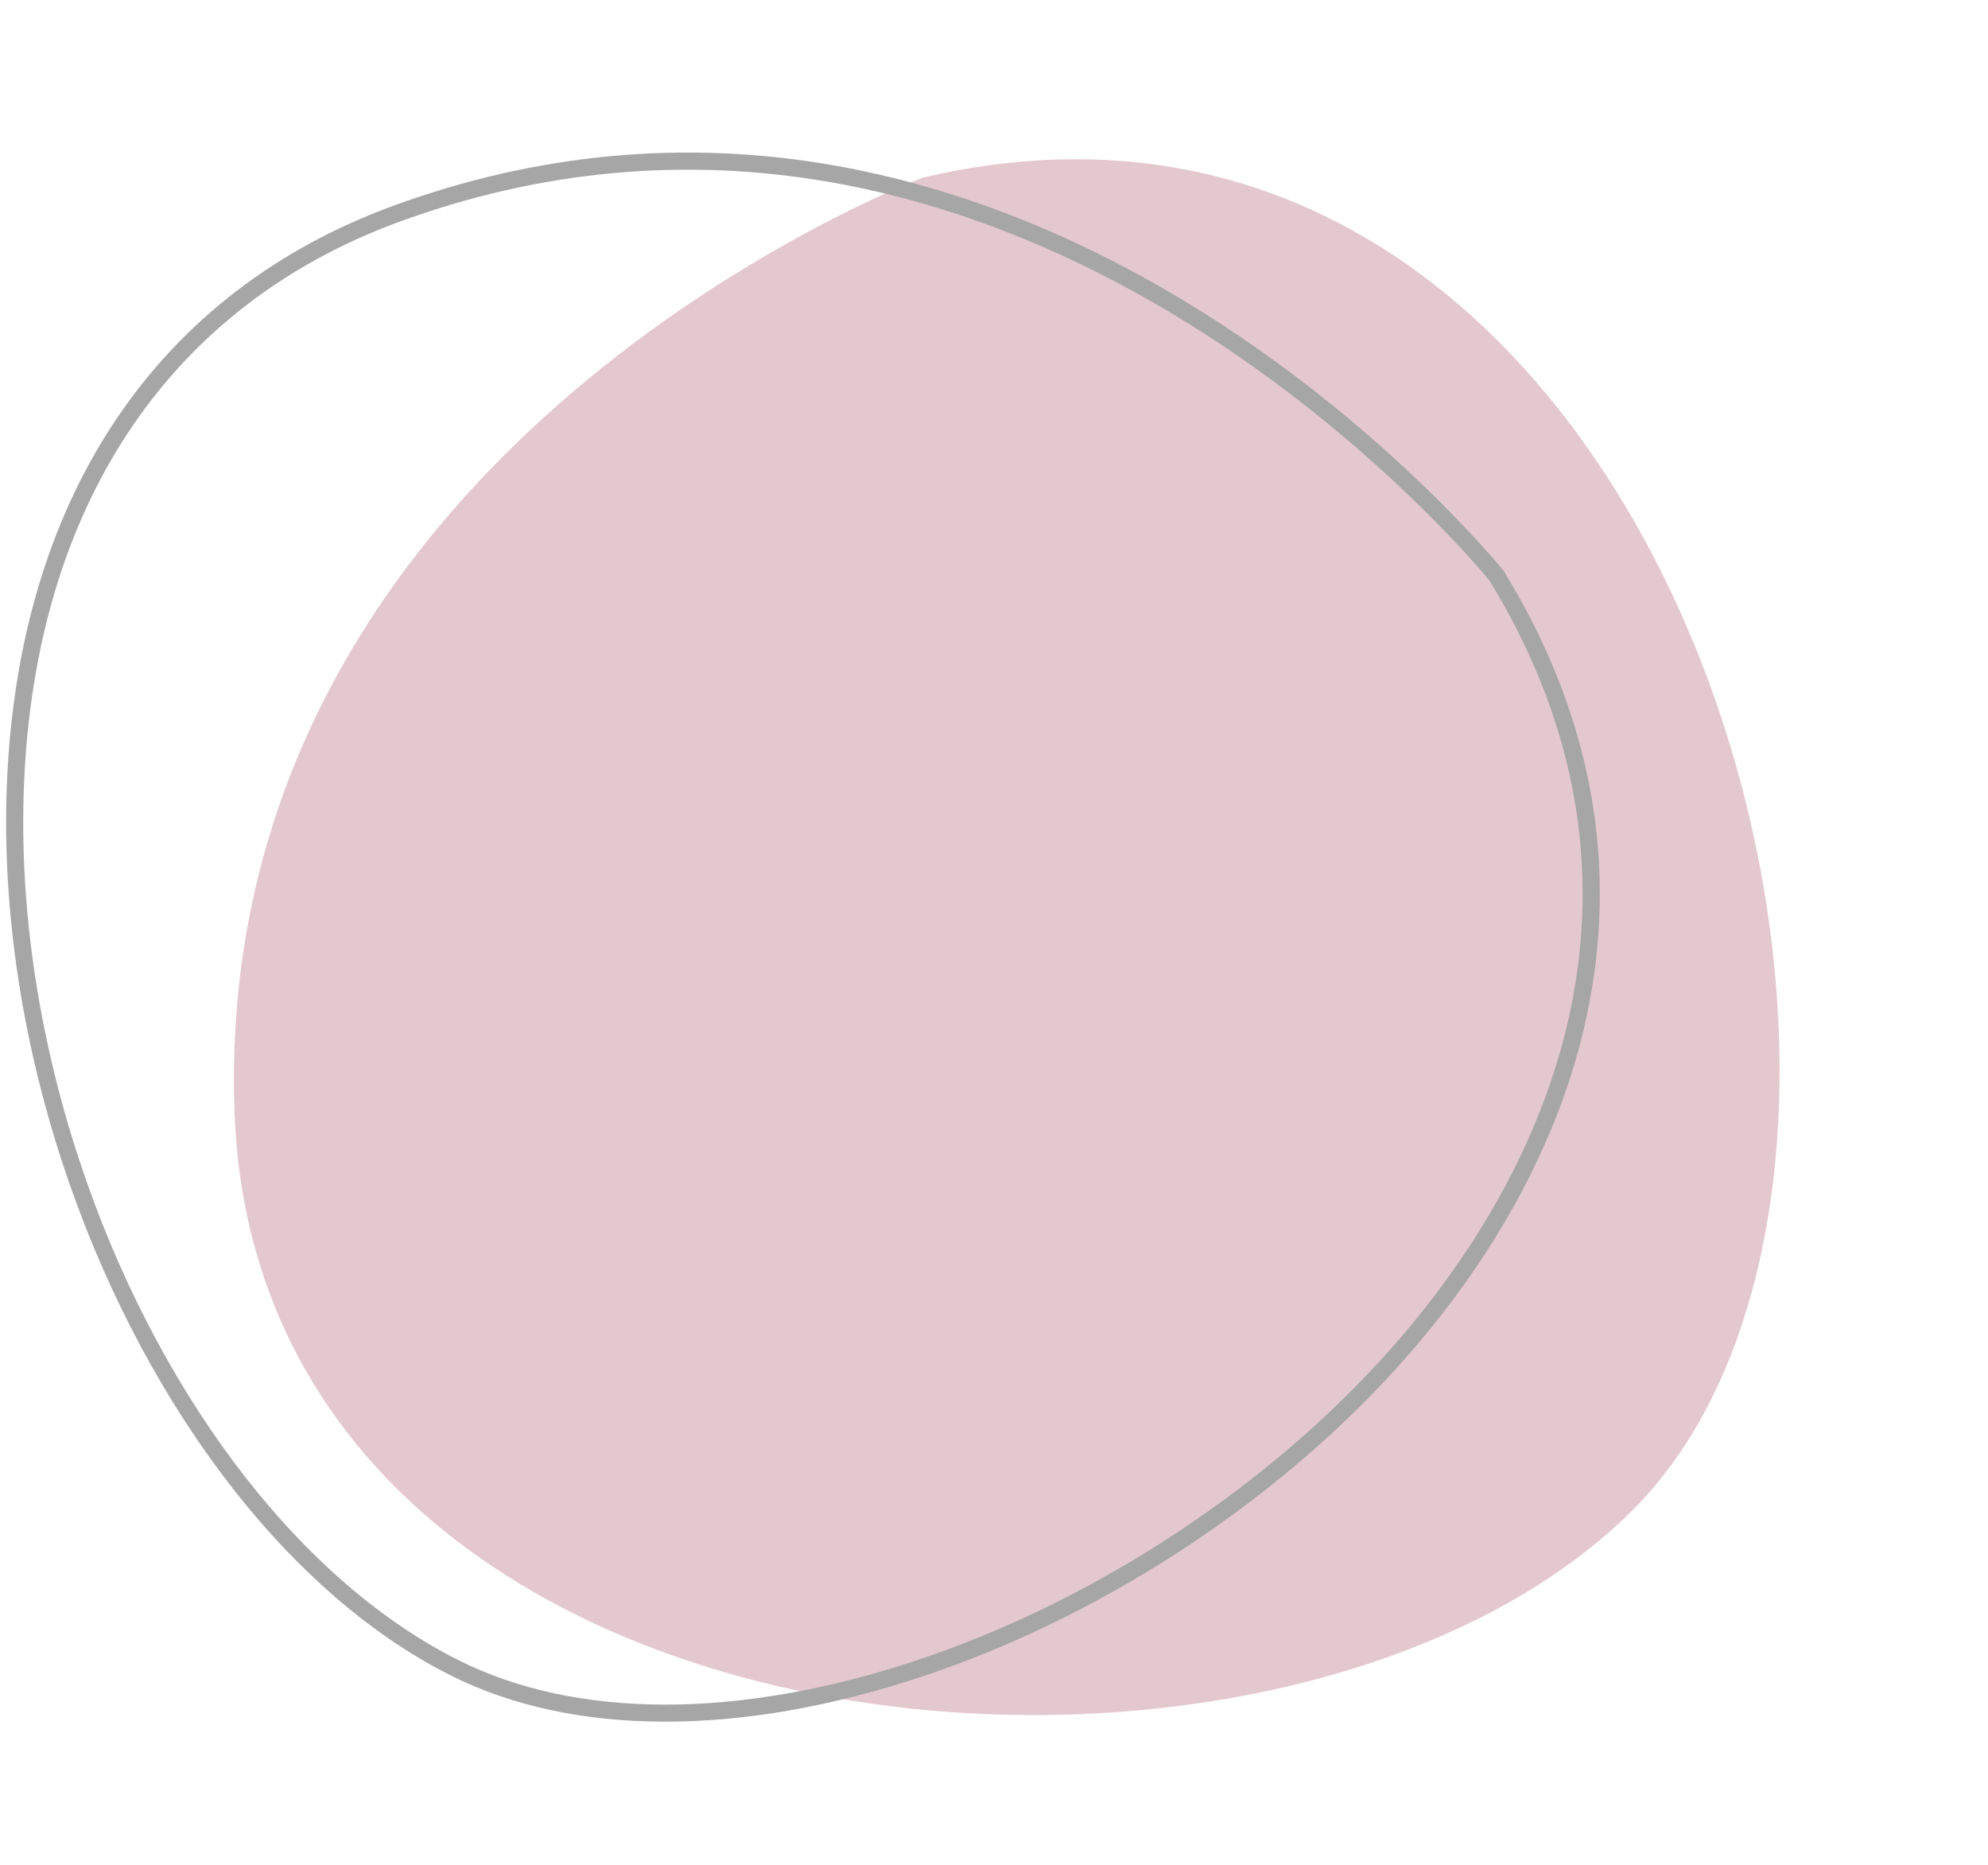
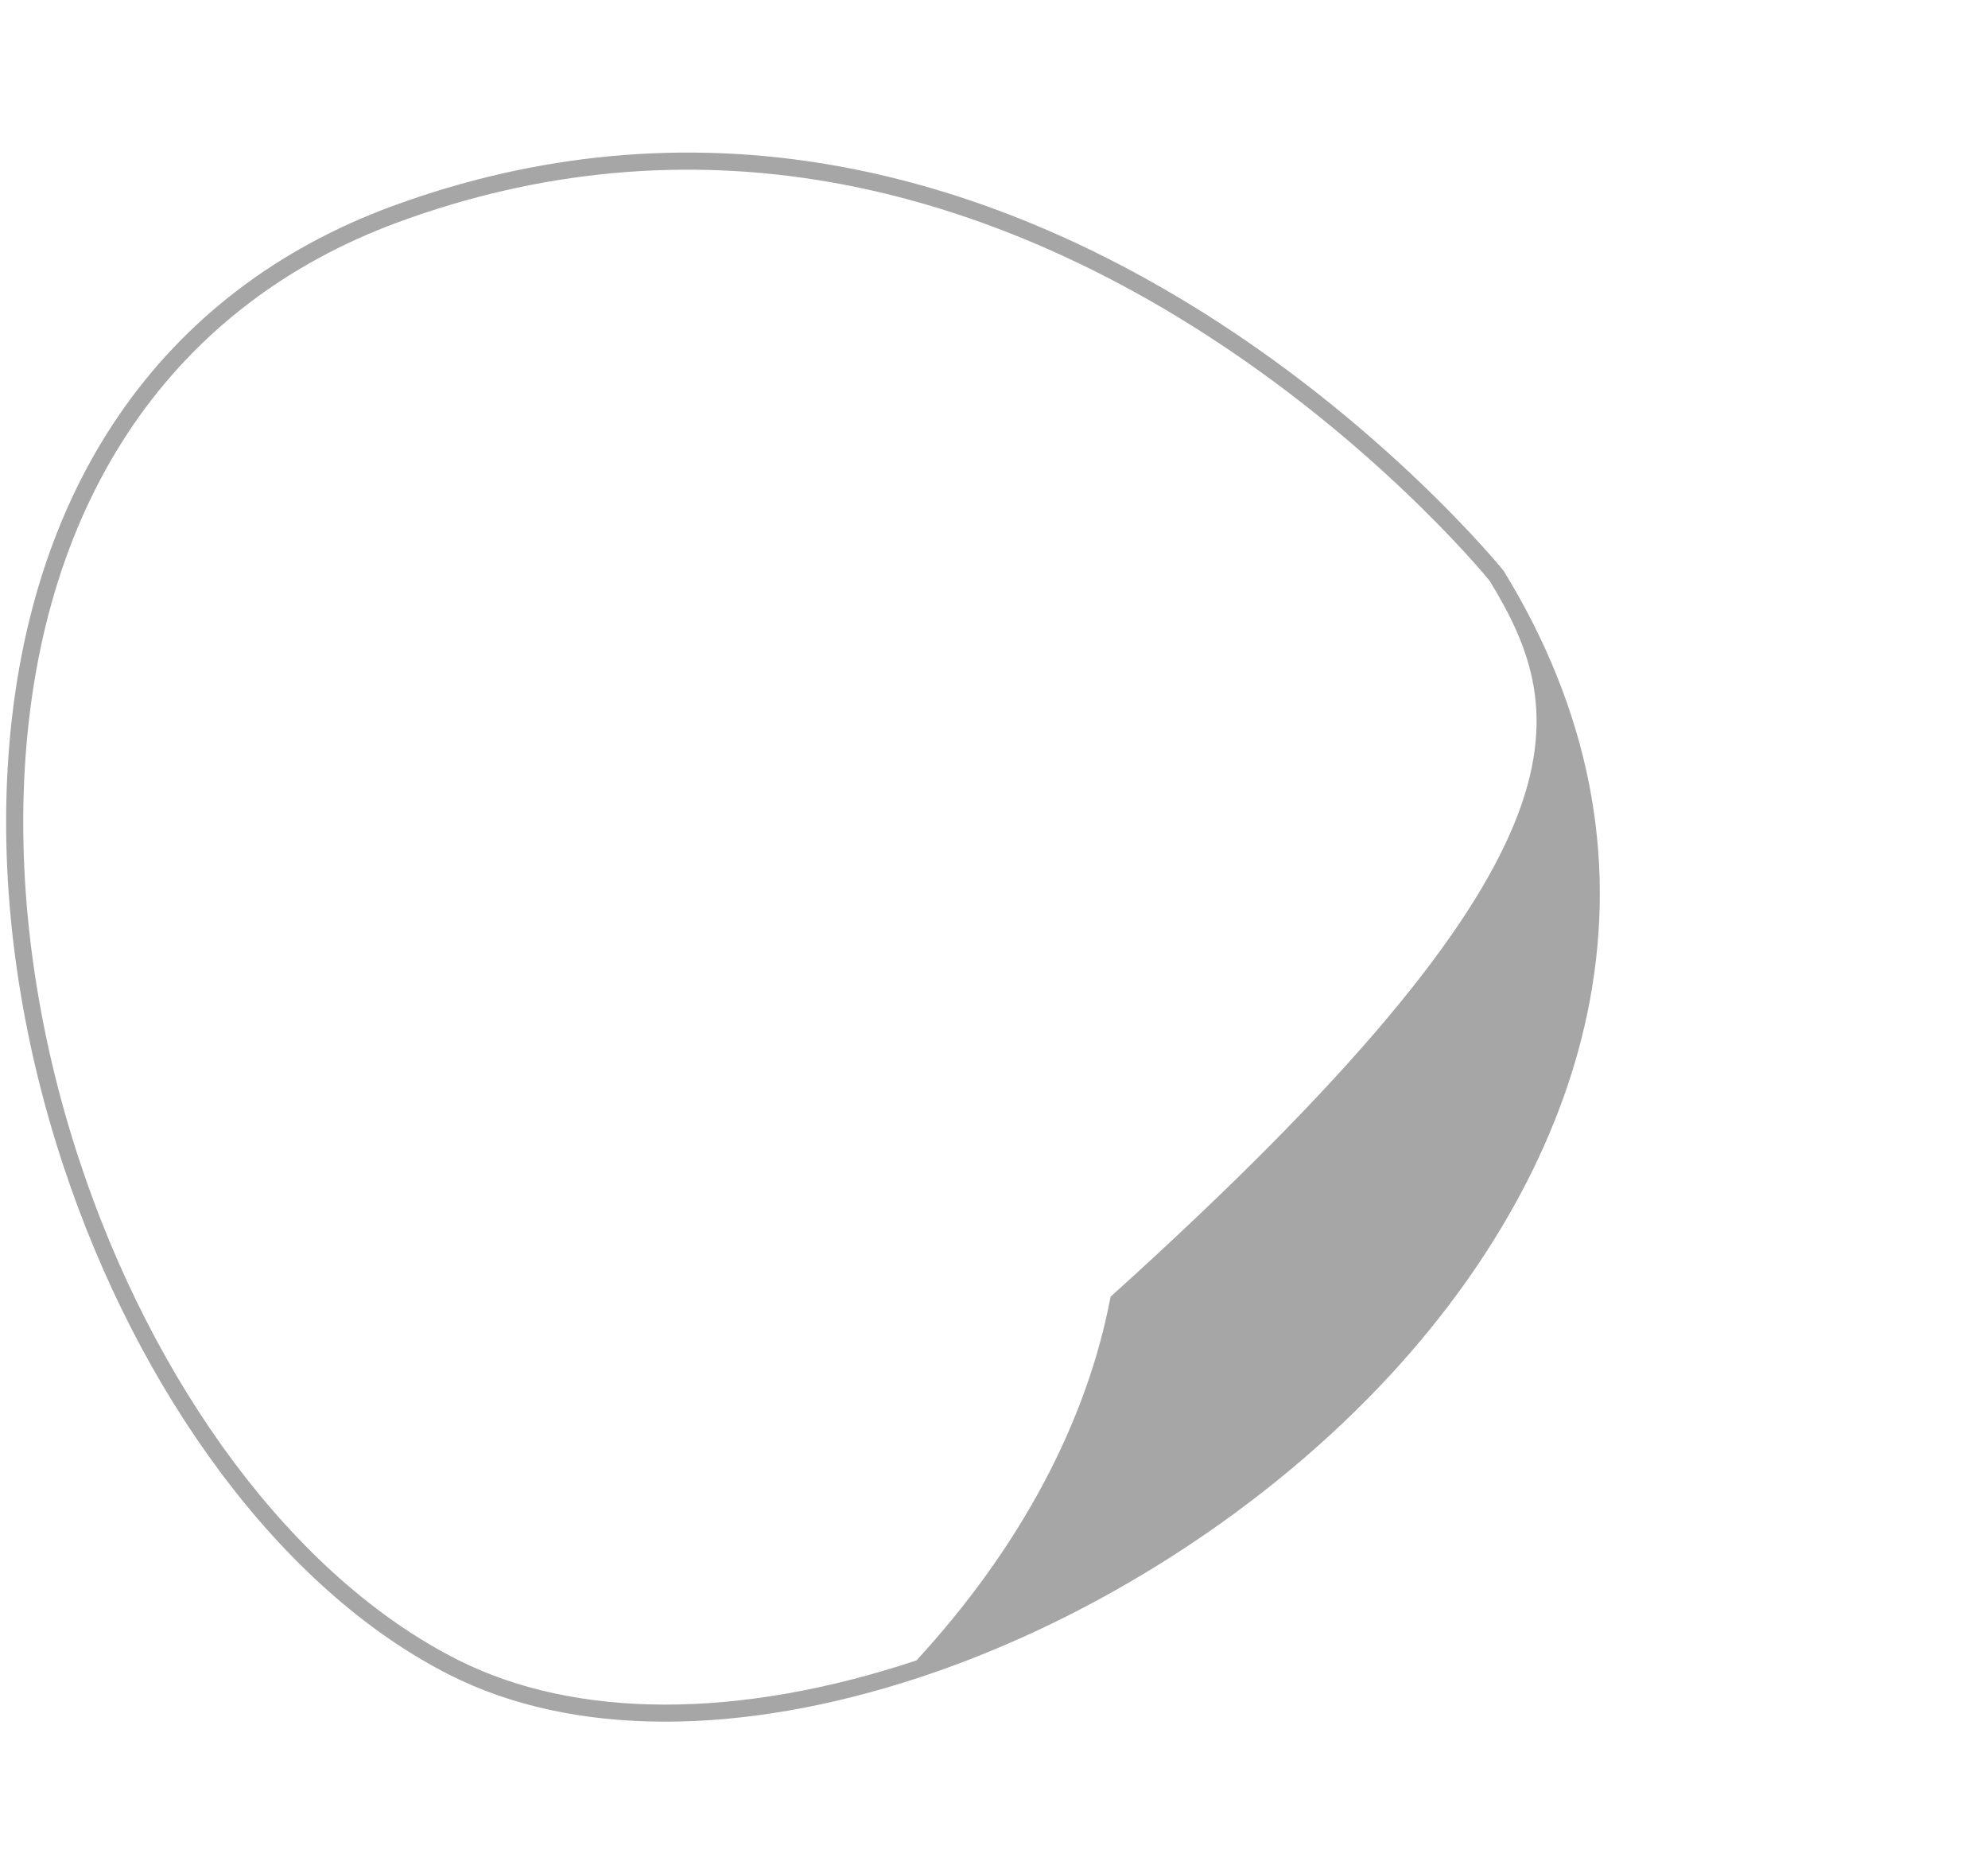
<svg xmlns="http://www.w3.org/2000/svg" fill="#000000" height="464.7" preserveAspectRatio="xMidYMid meet" version="1" viewBox="38.8 18.5 495.4 464.7" width="495.4" zoomAndPan="magnify">
  <g id="change1_1">
-     <path d="M445.73,394.68c-88.51,88.51-342.97,66.38-348.51-99.57S268.71,62.77,268.71,62.77 C456.79,18.51,534.24,306.17,445.73,394.68z" fill="#e4c8cf" />
-   </g>
+     </g>
  <g id="change2_1">
-     <path d="M54.49,308.66C44,276.85,38.82,242.72,40.71,209.88c3.98-69.07,38.05-118.8,95.94-140.05 c35.91-13.18,72.83-16.6,109.73-10.16c29.48,5.15,59,16.56,87.74,33.93c48.86,29.53,78.98,66.63,79.28,67l0.16,0.22 c21.09,34.44,28.28,70.54,21.36,107.29c-6.04,32.1-23.13,64.16-49.42,92.72c-30.8,33.46-73.43,60.95-116.96,75.42 c-45.4,15.09-87.14,14.96-117.55-0.36l0.96-1.91l-0.96,1.91C108.67,414.57,73.17,365.31,54.49,308.66z M409.99,163.18 c-1.77-2.17-31.2-37.61-78.19-65.99c-28.27-17.07-57.28-28.28-86.23-33.33c-36.12-6.29-72.28-2.94-107.45,9.97 c-56.19,20.63-89.27,69.03-93.15,136.29c-1.87,32.39,3.24,66.06,13.57,97.39c18.3,55.53,53.01,103.73,94.36,124.57 c29.38,14.81,69.97,14.86,114.28,0.13c42.86-14.25,84.83-41.32,115.16-74.26c25.75-27.97,42.47-59.3,48.37-90.62 C437.43,231.7,430.45,196.65,409.99,163.18z" fill="#a6a6a6" />
+     <path d="M54.49,308.66C44,276.85,38.82,242.72,40.71,209.88c3.98-69.07,38.05-118.8,95.94-140.05 c35.91-13.18,72.83-16.6,109.73-10.16c29.48,5.15,59,16.56,87.74,33.93c48.86,29.53,78.98,66.63,79.28,67l0.16,0.22 c21.09,34.44,28.28,70.54,21.36,107.29c-6.04,32.1-23.13,64.16-49.42,92.72c-30.8,33.46-73.43,60.95-116.96,75.42 c-45.4,15.09-87.14,14.96-117.55-0.36l0.96-1.91l-0.96,1.91C108.67,414.57,73.17,365.31,54.49,308.66z M409.99,163.18 c-1.77-2.17-31.2-37.61-78.19-65.99c-28.27-17.07-57.28-28.28-86.23-33.33c-36.12-6.29-72.28-2.94-107.45,9.97 c-56.19,20.63-89.27,69.03-93.15,136.29c-1.87,32.39,3.24,66.06,13.57,97.39c18.3,55.53,53.01,103.73,94.36,124.57 c29.38,14.81,69.97,14.86,114.28,0.13c25.75-27.97,42.47-59.3,48.37-90.62 C437.43,231.7,430.45,196.65,409.99,163.18z" fill="#a6a6a6" />
  </g>
</svg>